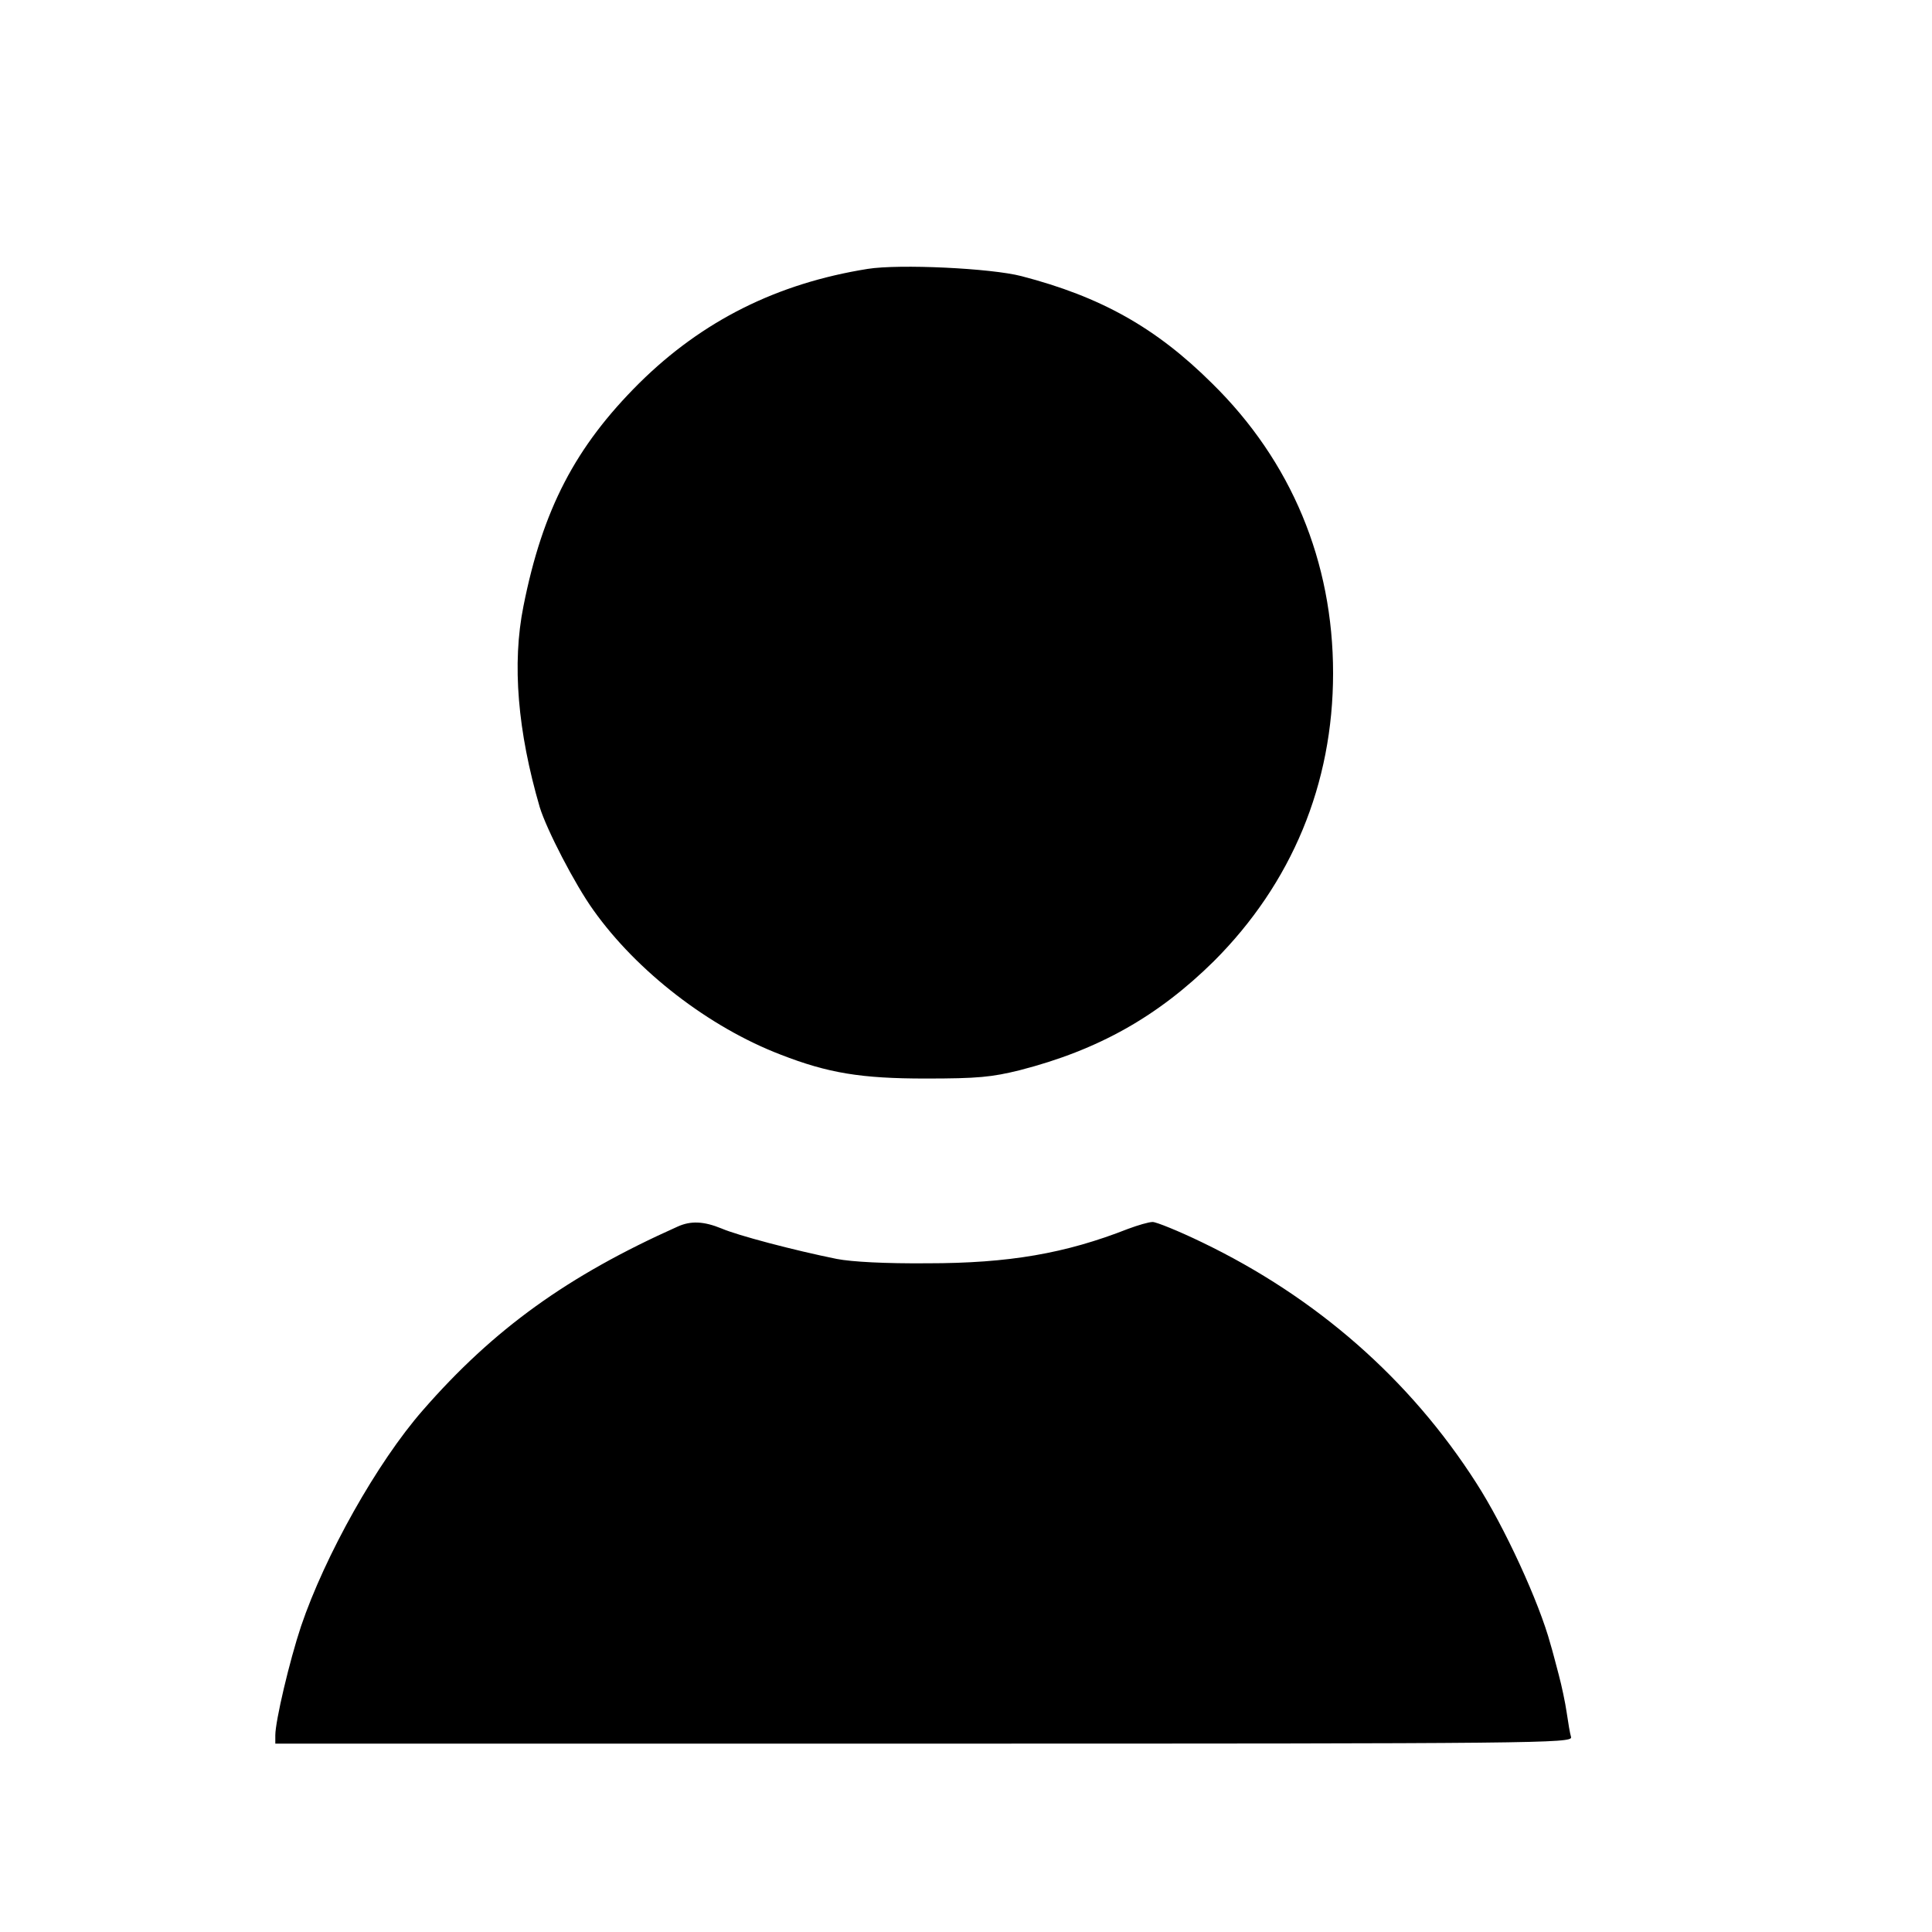
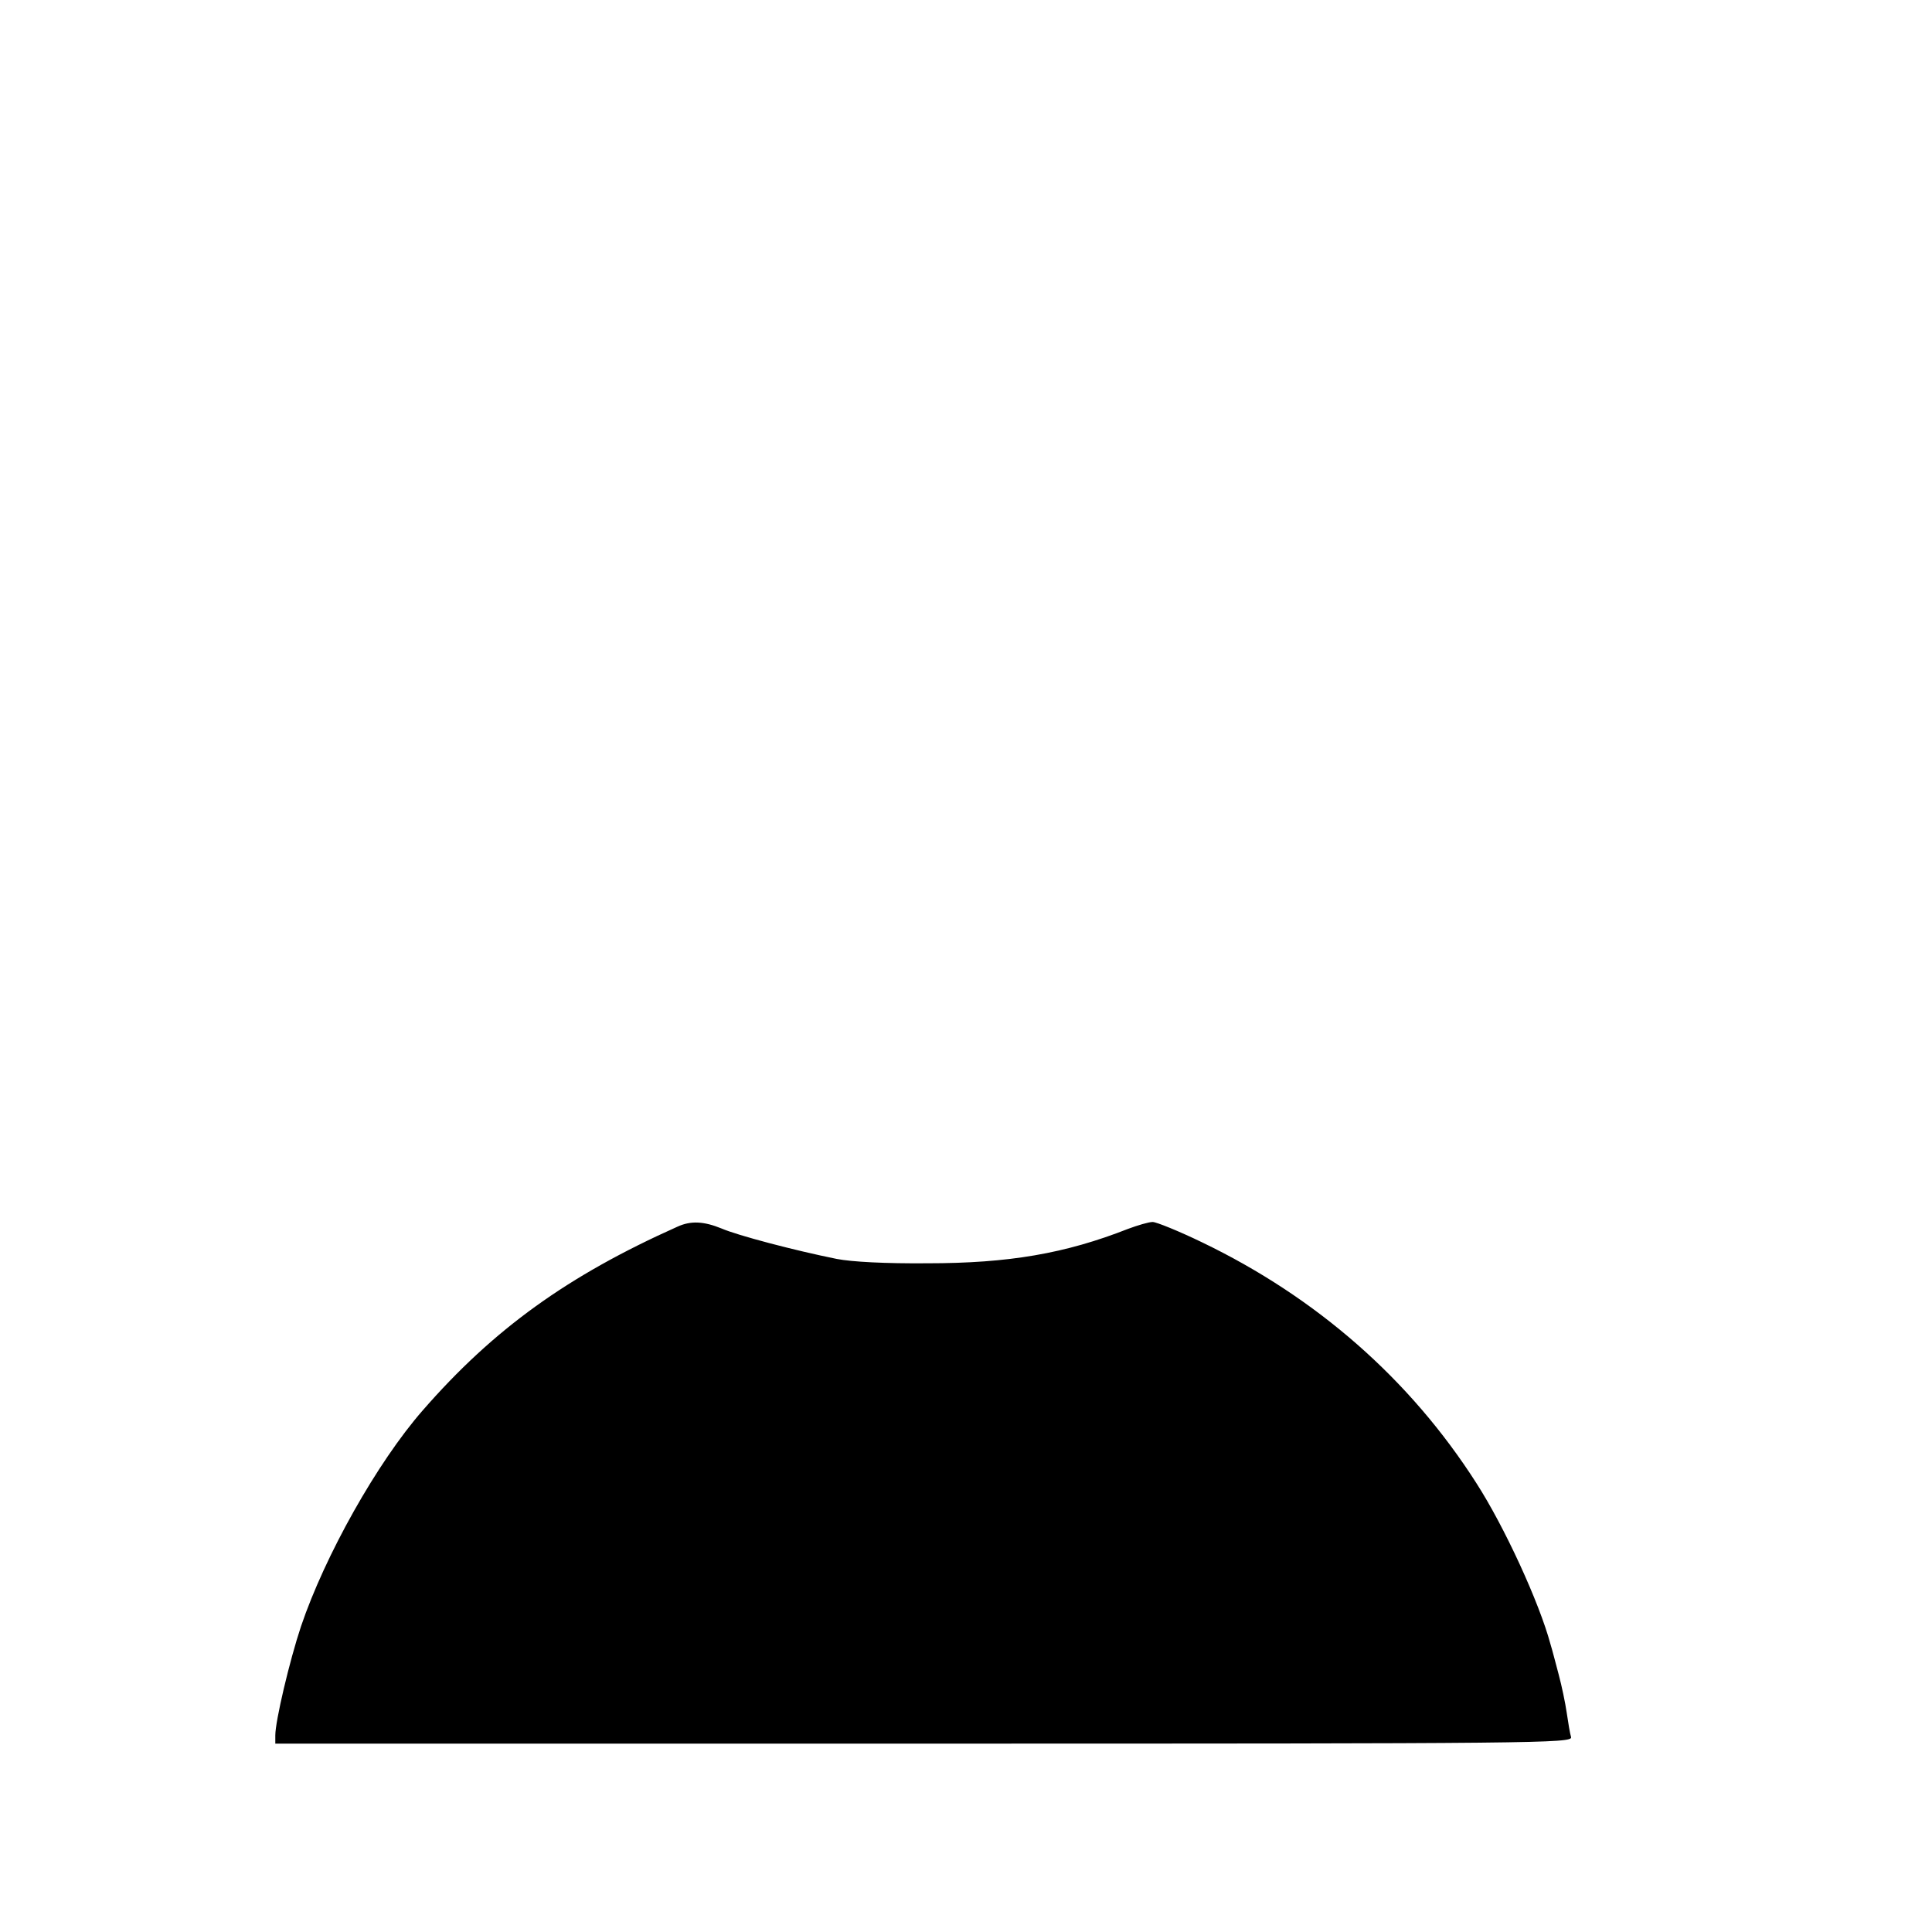
<svg xmlns="http://www.w3.org/2000/svg" height="16pt" preserveAspectRatio="xMidYMid meet" version="1.0" viewBox="0 0 16 16" width="16pt">
  <g fill="#000000" stroke="none" transform="translate(0,16) scale(0.003,-0.003)">
-     <path d="M2395 4591 c-250 -40 -456 -143 -630 -315 -177 -176 -267 -349 -320 -616 -32 -159 -16 -346 45 -555 19 -62 97 -213 148 -284 120 -169 319 -323 517 -399 131 -51 222 -66 400 -66 145 0 183 4 260 23 218 56 382 149 536 301 215 215 329 489 329 795 0 308 -115 585 -334 800 -155 154 -307 239 -526 296 -84 22 -338 34 -425 20z" />
    <path d="M1870 1947 c-302 -135 -507 -282 -703 -507 -126 -144 -270 -401 -336 -596 -32 -96 -71 -262 -71 -301 l0 -23 1791 0 c1700 0 1790 1 1786 18 -3 9 -8 40 -12 67 -4 28 -14 75 -22 105 -8 30 -18 69 -23 85 -31 115 -127 324 -205 445 -183 286 -441 512 -757 664 -64 31 -126 56 -136 56 -11 0 -41 -9 -68 -19 -173 -68 -329 -95 -554 -95 -116 -1 -209 4 -250 12 -119 24 -274 65 -318 84 -49 20 -85 22 -122 5z" />
  </g>
</svg>